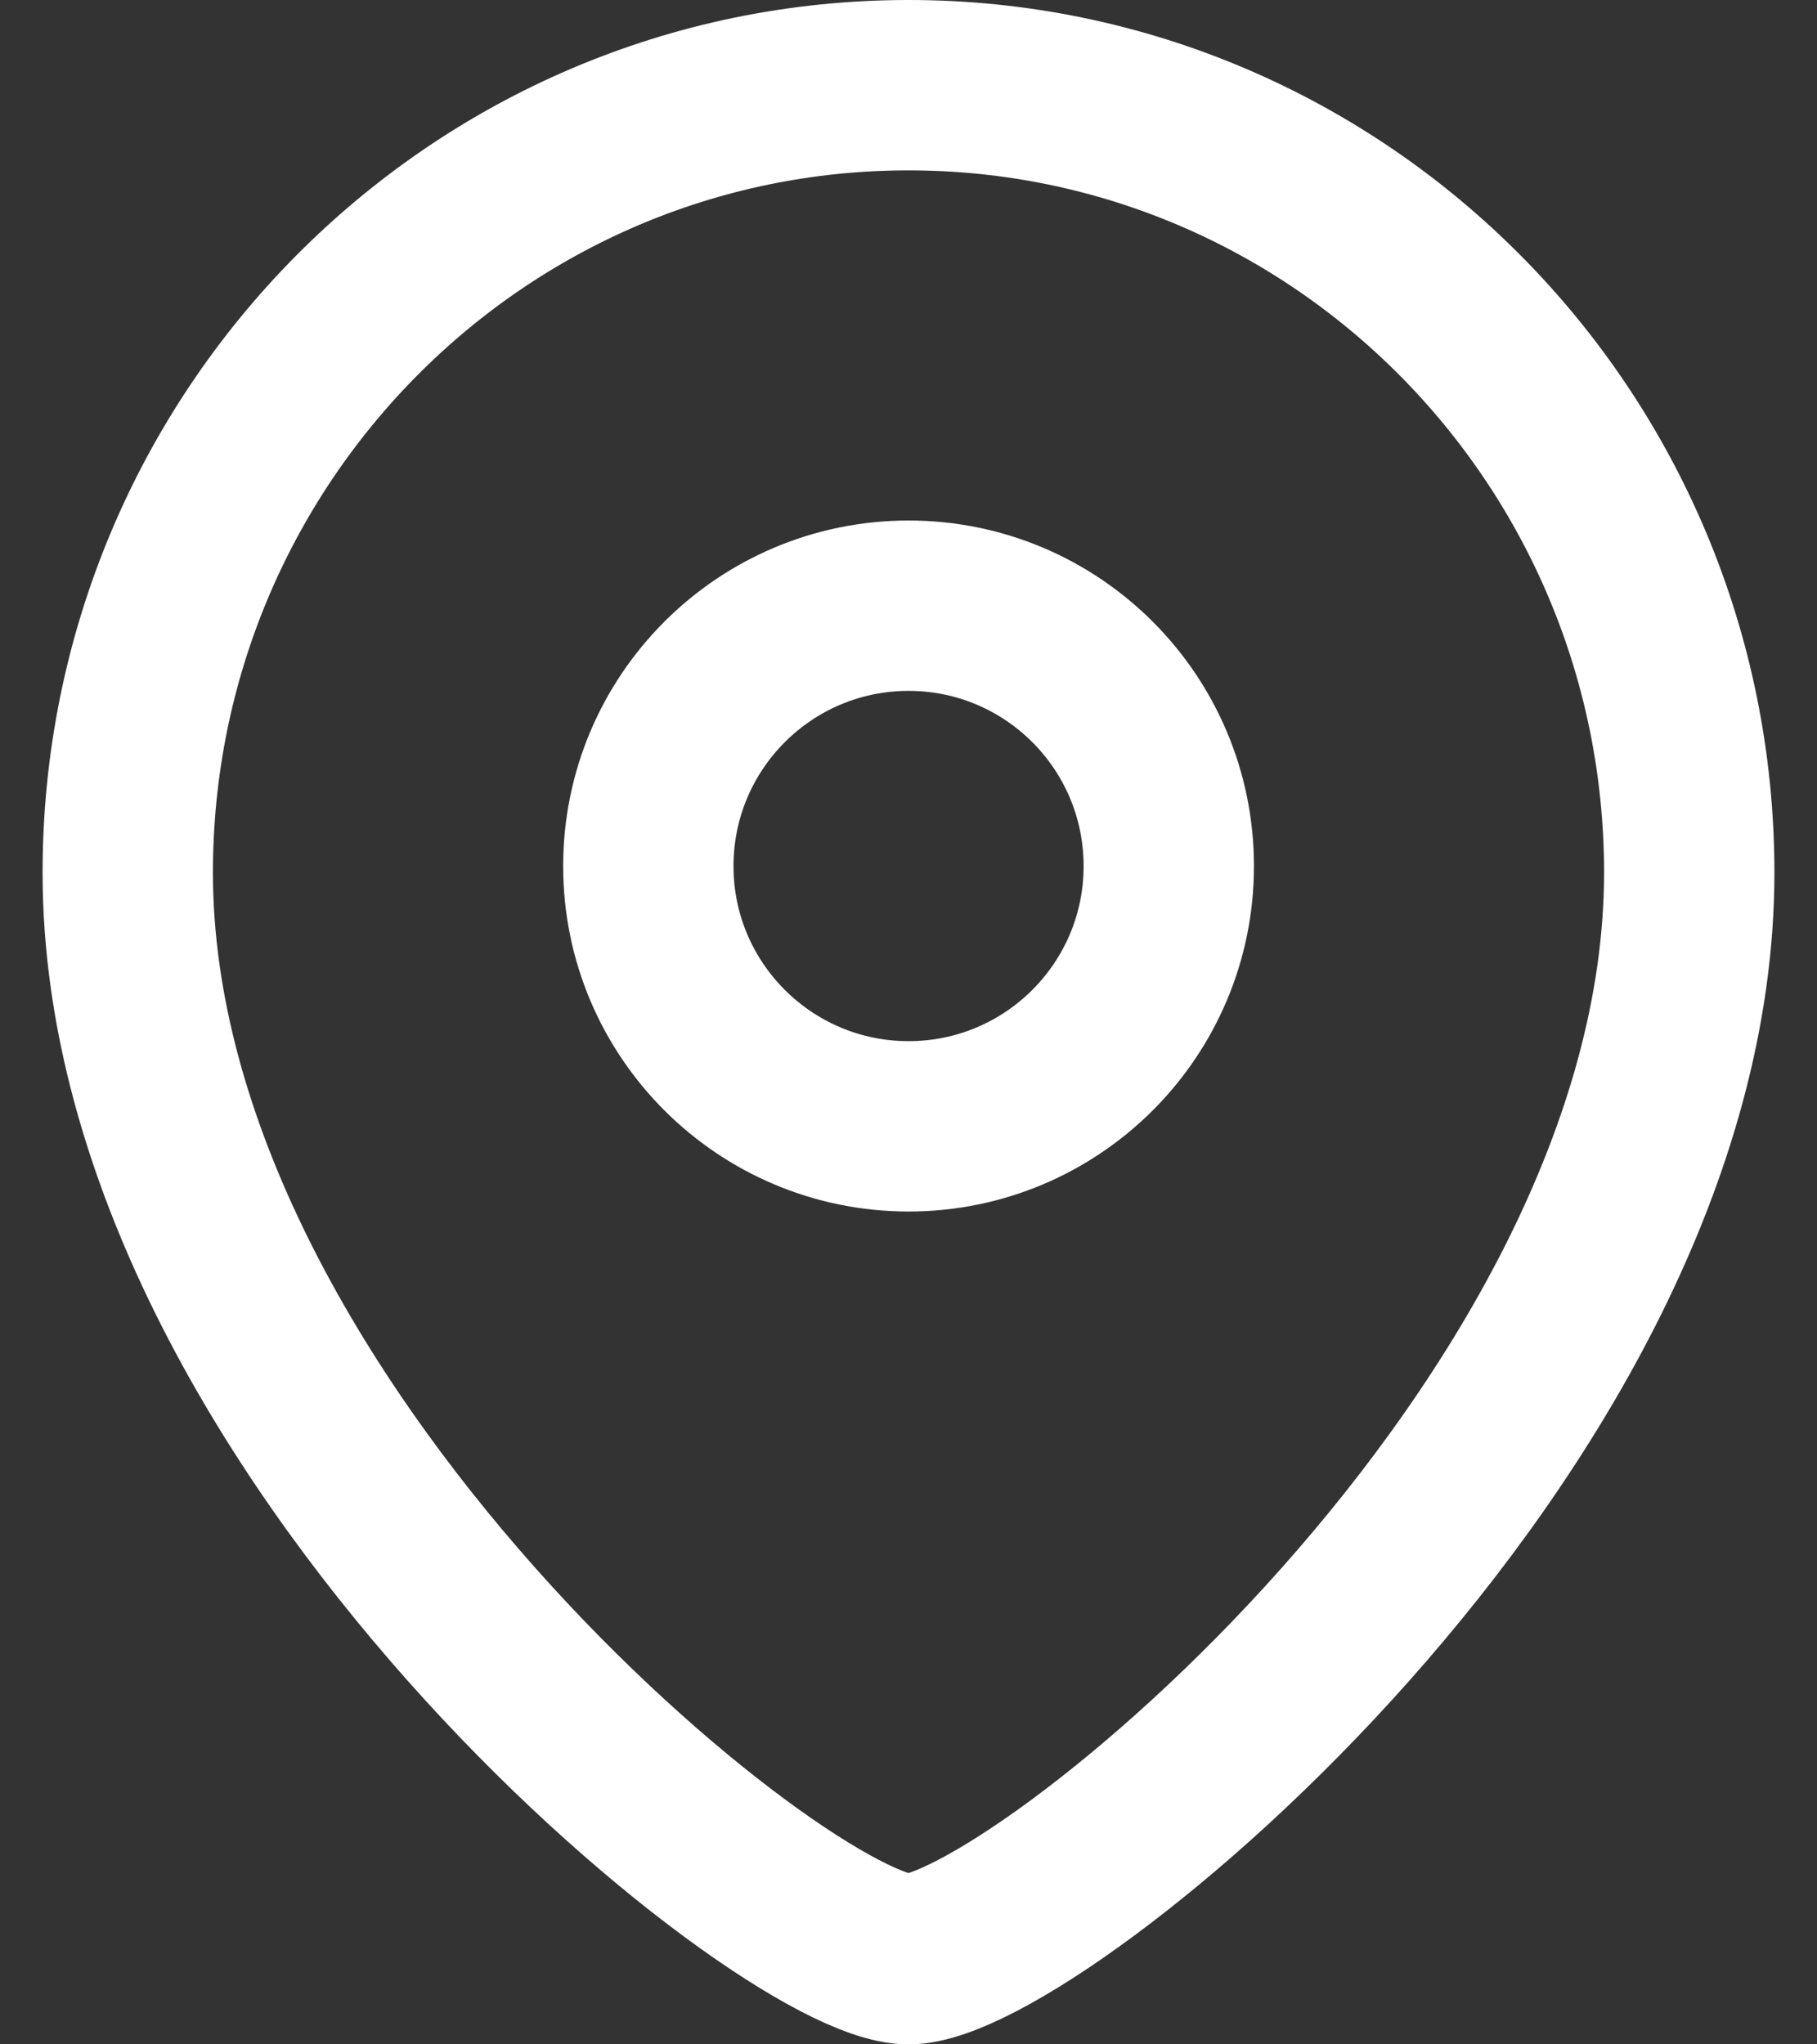
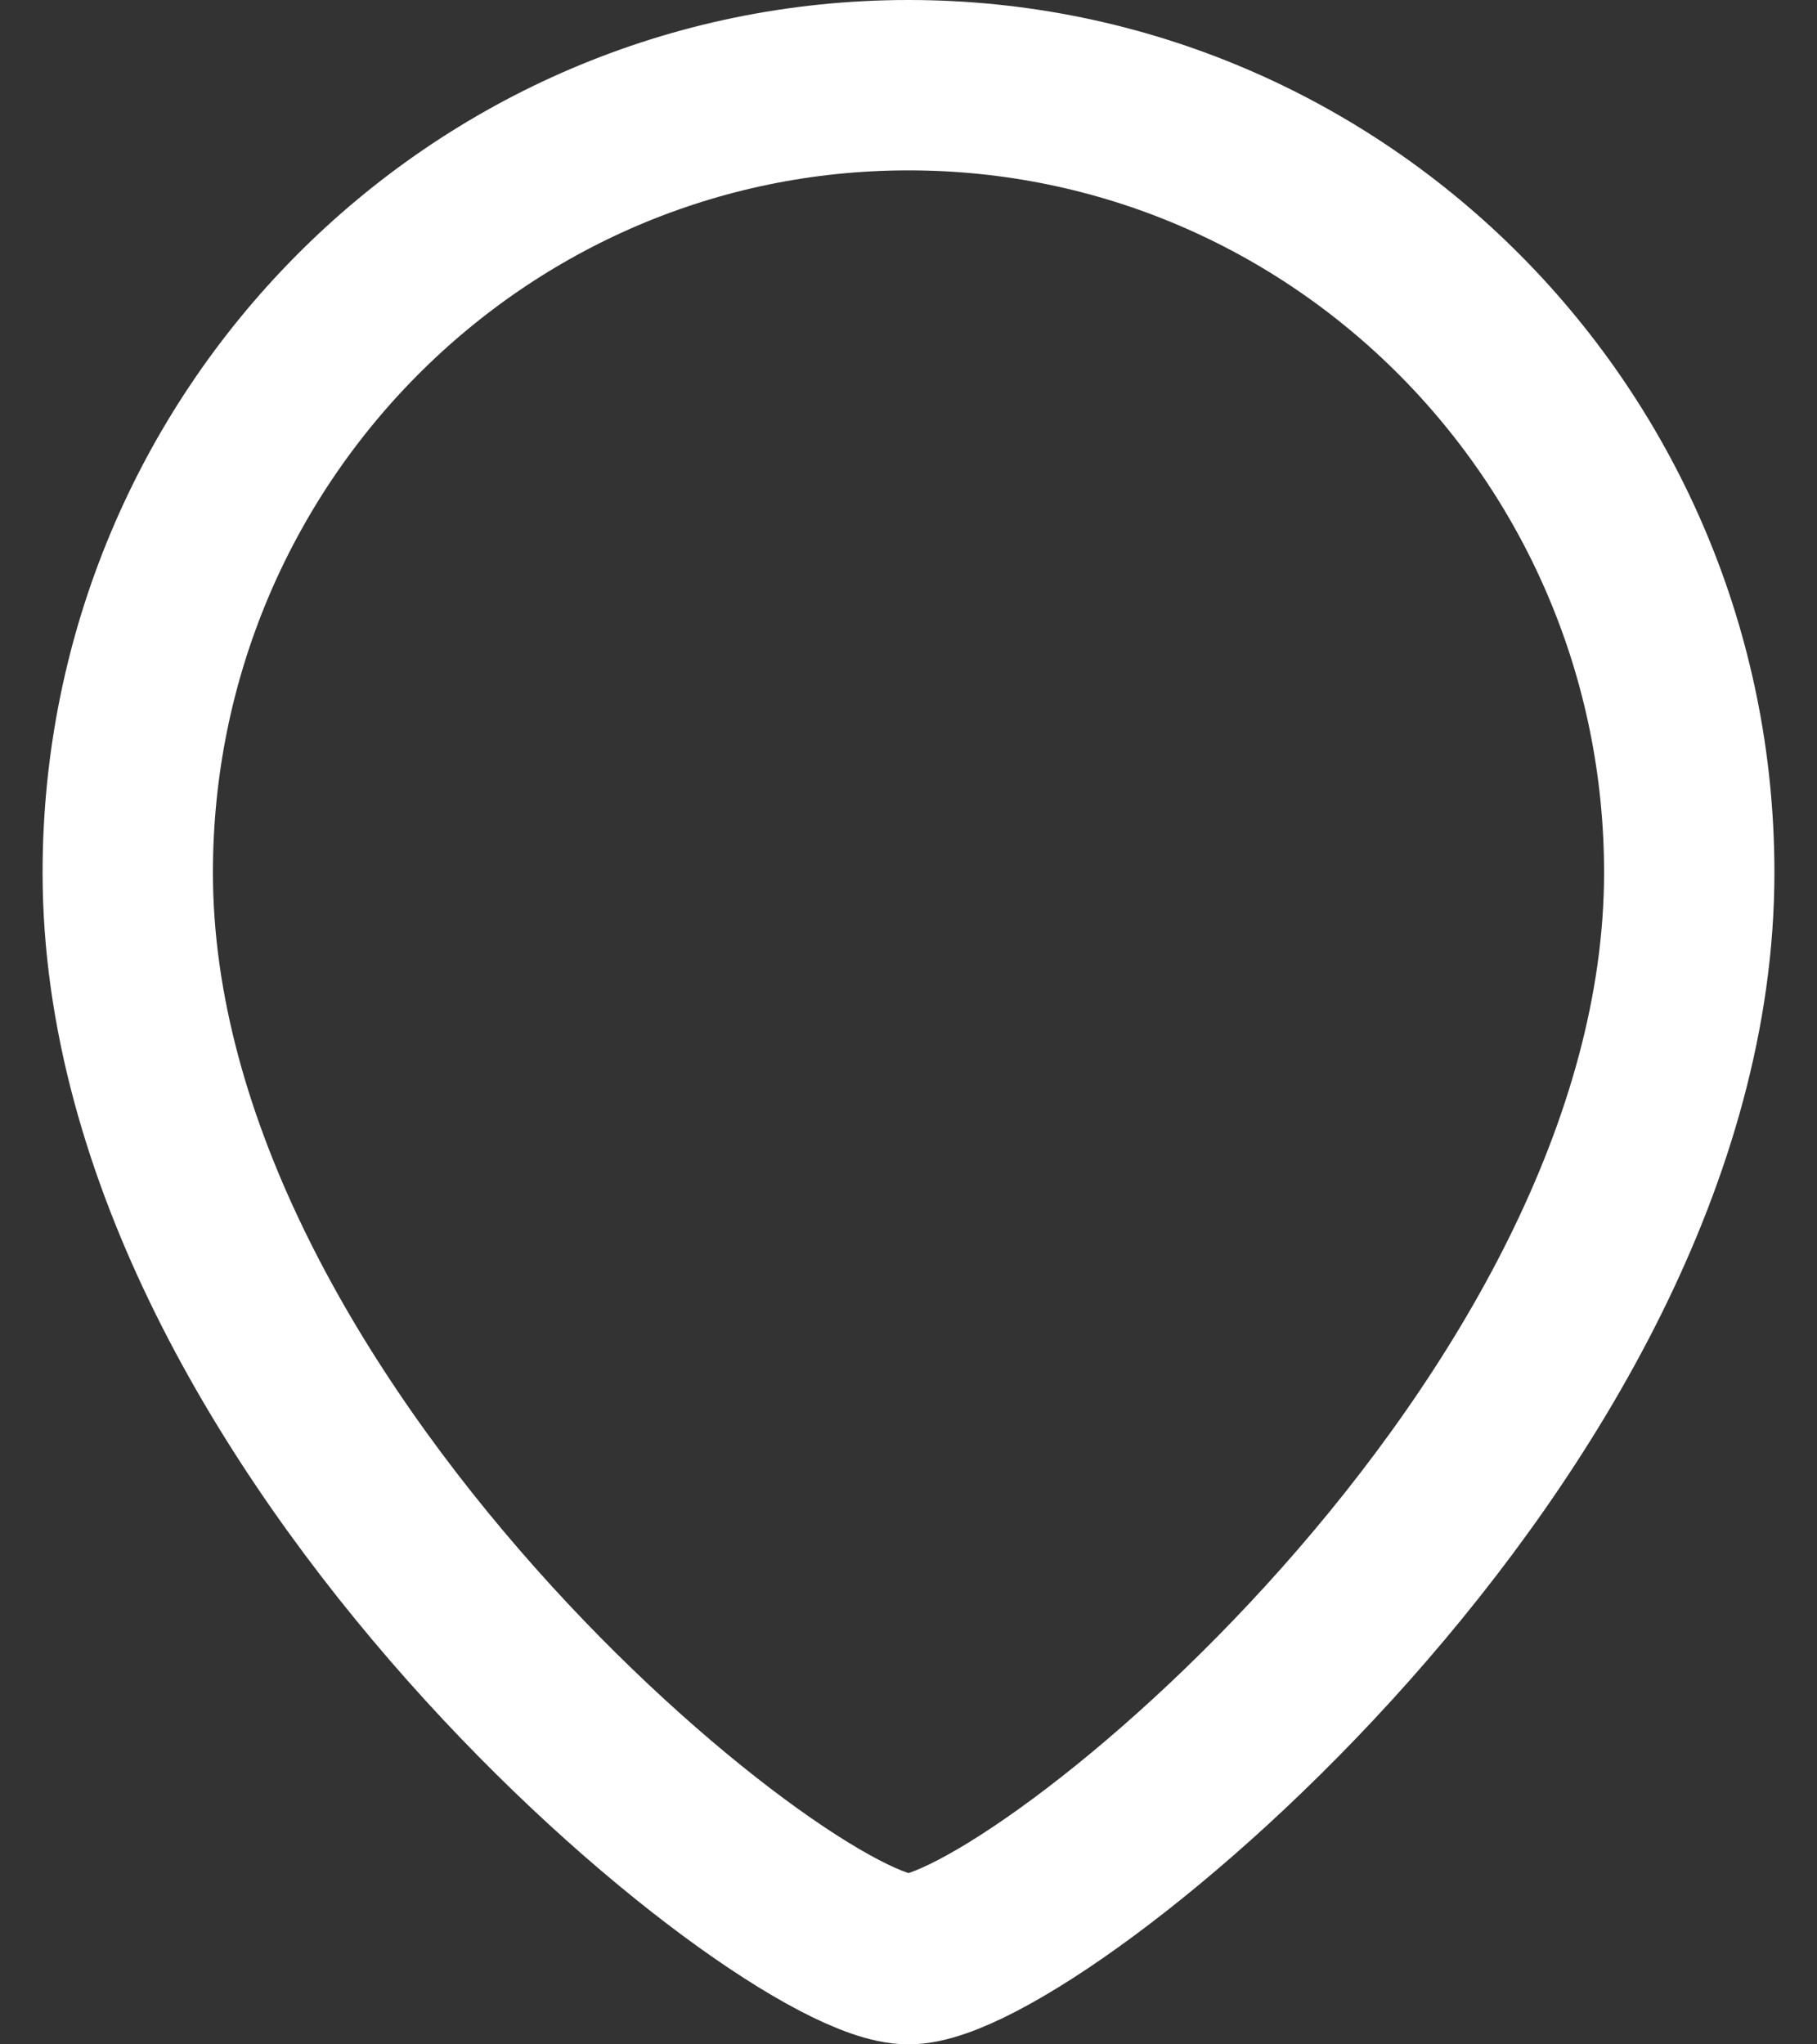
<svg xmlns="http://www.w3.org/2000/svg" width="16" height="18" viewBox="0 0 16 18" fill="none">
  <rect x="0" y="0" width="16" height="18" fill="#333333" stroke="none" />
-   <path fill-rule="evenodd" clip-rule="evenodd" d="M10.292 7.626C10.292 6.359 9.266 5.333 8.001 5.333C6.735 5.333 5.709 6.359 5.709 7.626C5.709 8.891 6.735 9.917 8.001 9.917C9.266 9.917 10.292 8.891 10.292 7.626Z" stroke="white" stroke-width="1.5" stroke-linecap="round" stroke-linejoin="round" />
  <path fill-rule="evenodd" clip-rule="evenodd" d="M8 17.25C6.901 17.25 1.125 12.573 1.125 7.683C1.125 3.854 4.202 0.75 8 0.75C11.797 0.75 14.875 3.854 14.875 7.683C14.875 12.573 9.098 17.25 8 17.25Z" stroke="white" stroke-width="1.5" stroke-linecap="round" stroke-linejoin="round" />
</svg>